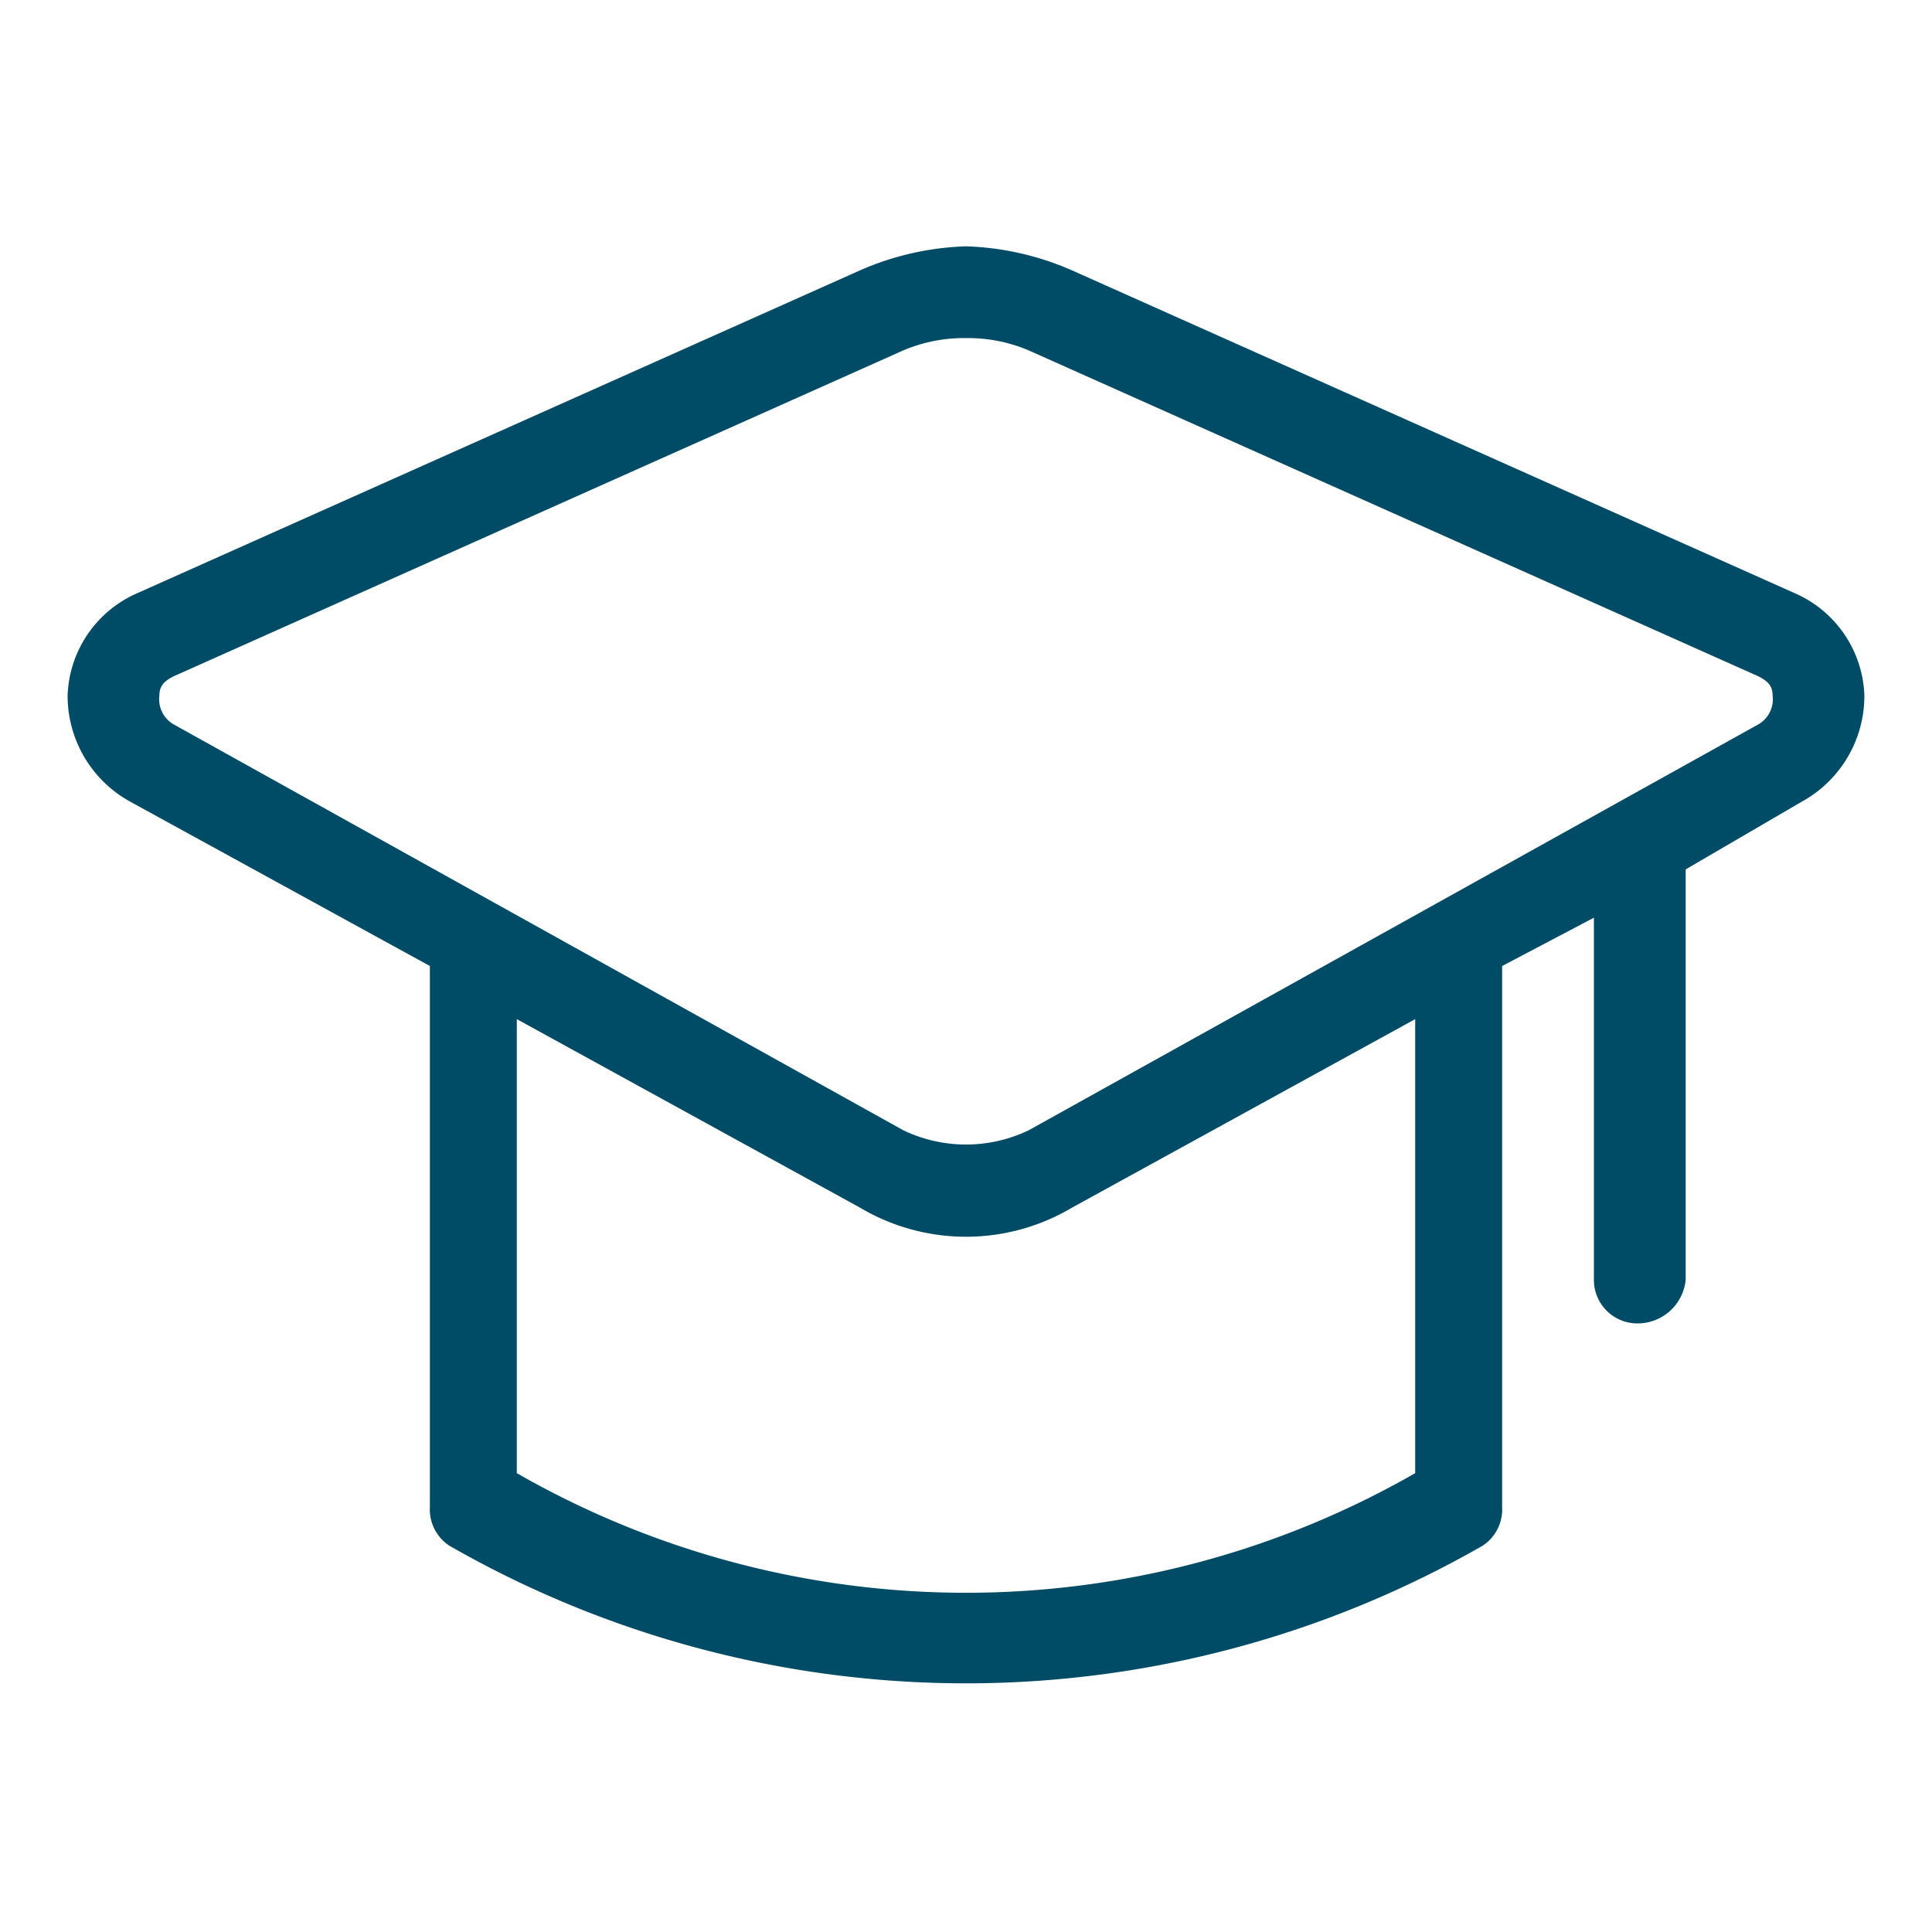
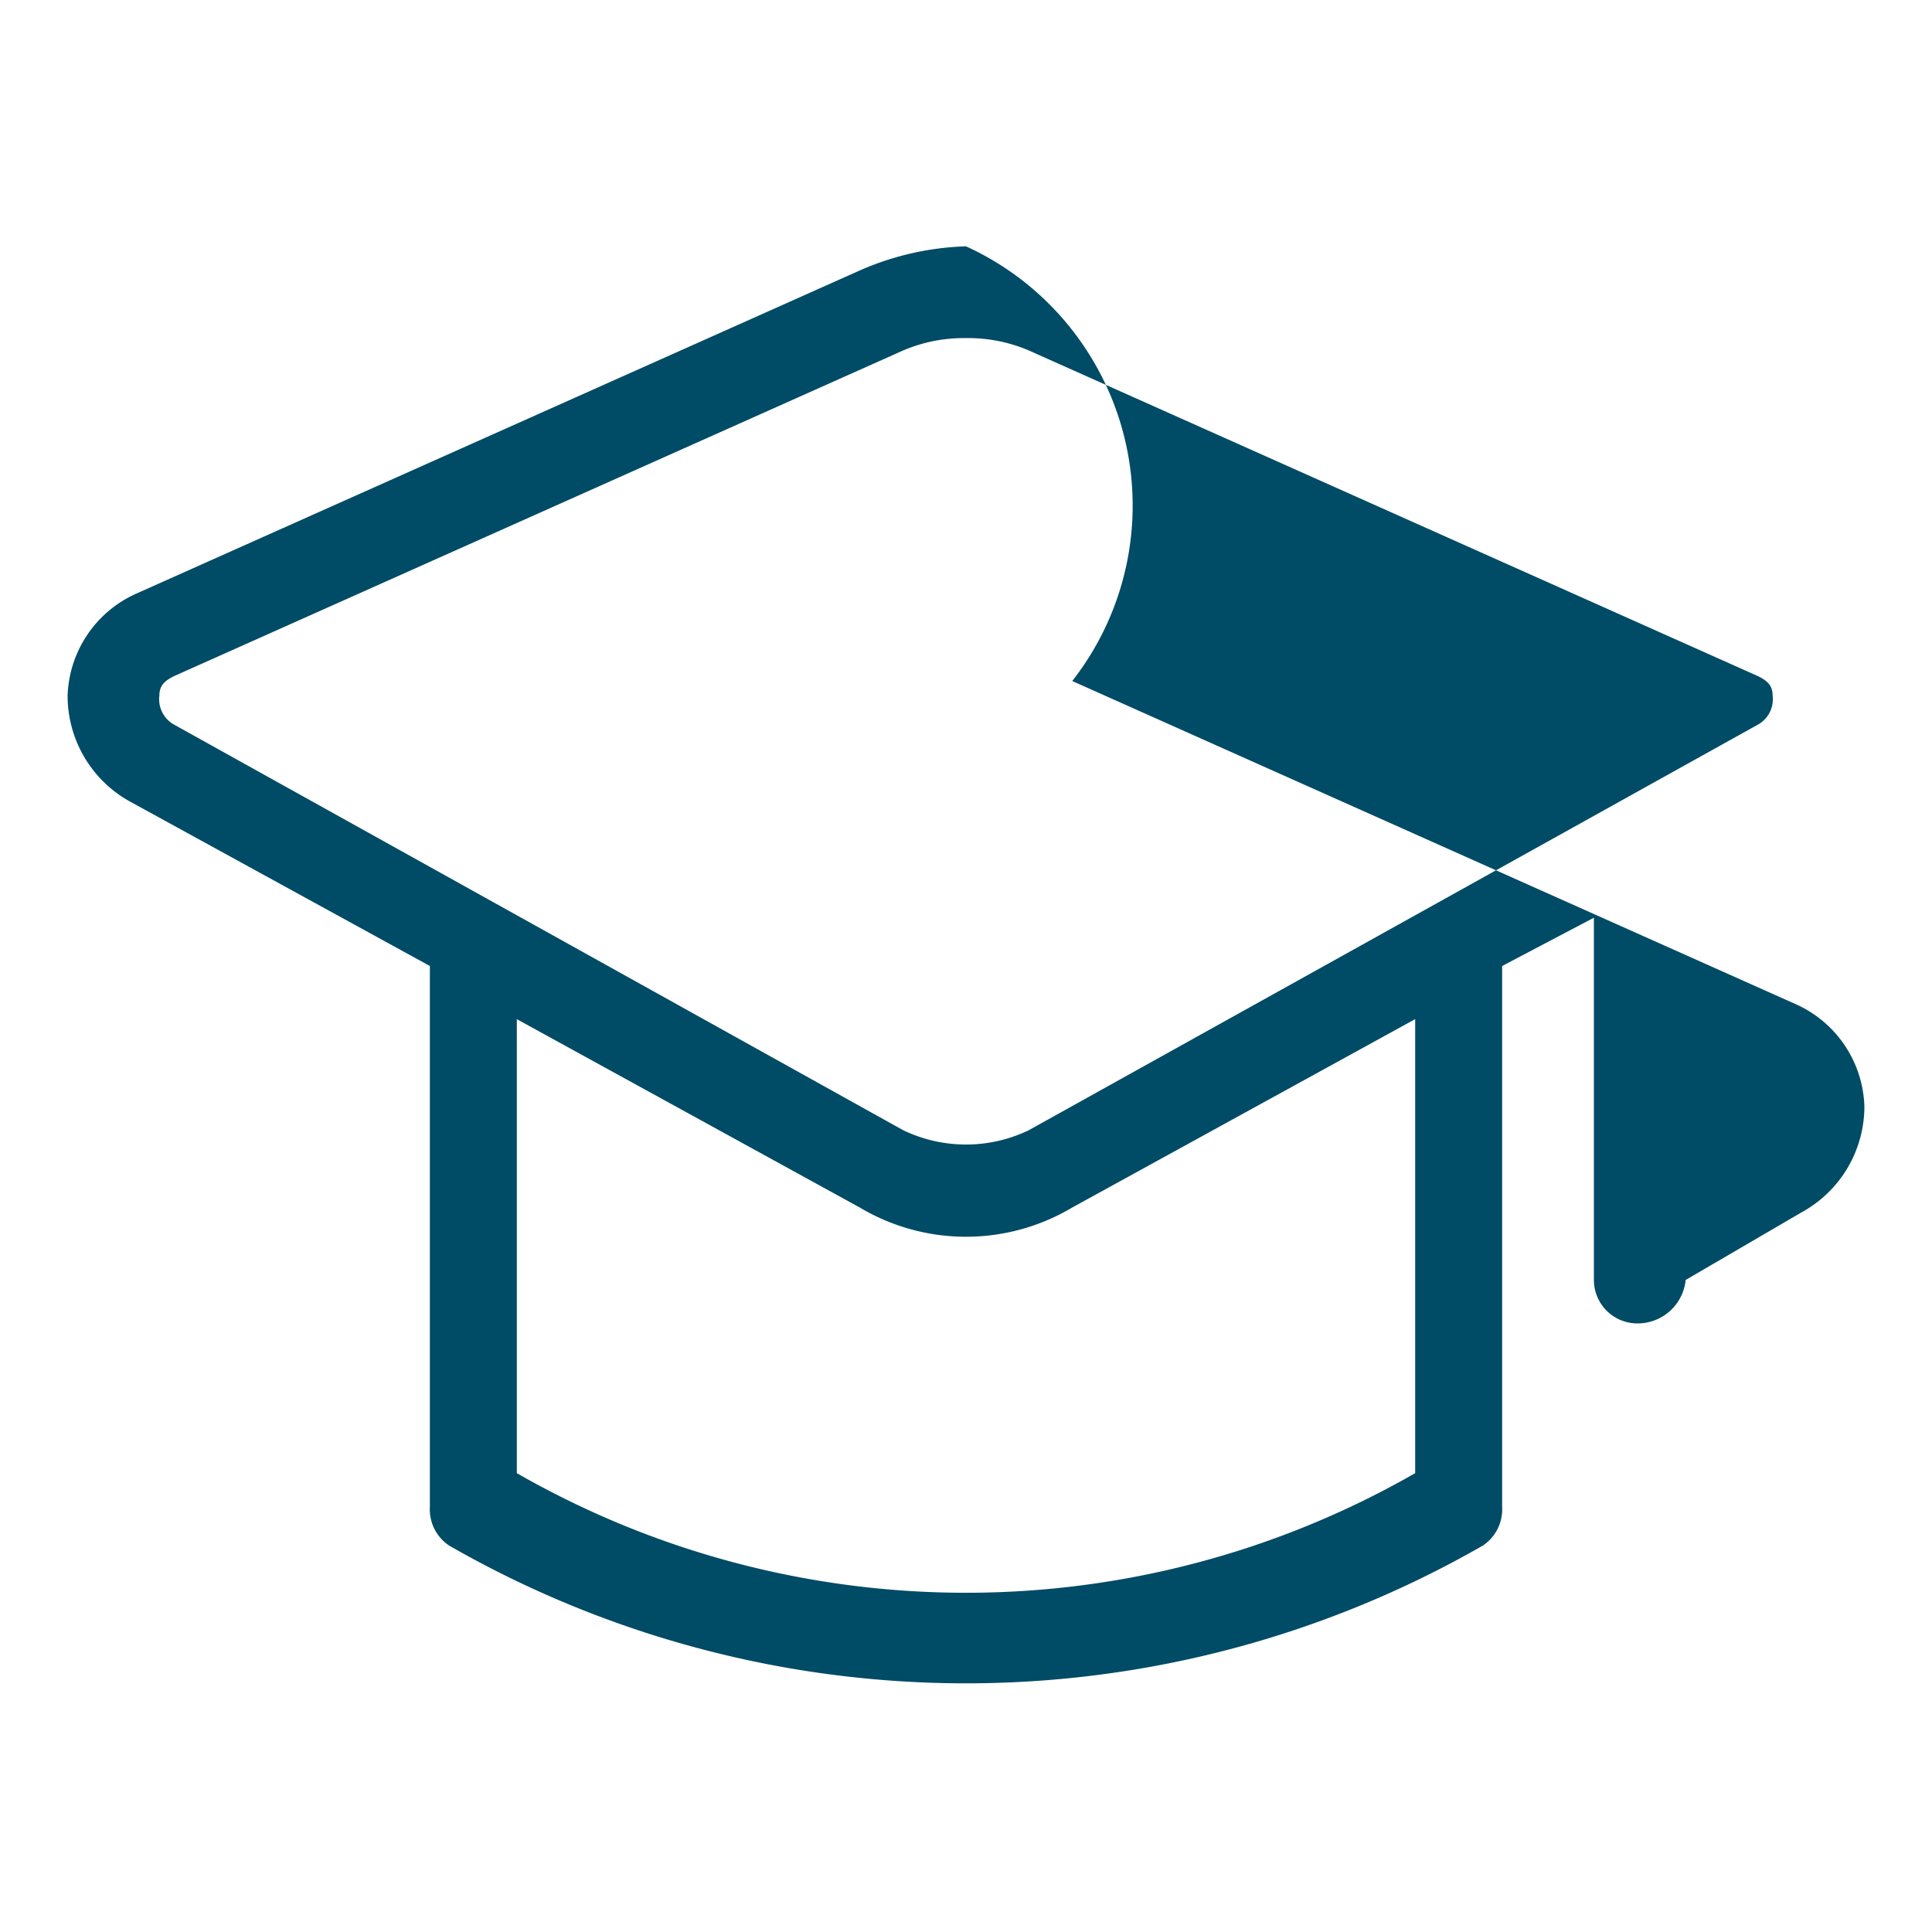
<svg xmlns="http://www.w3.org/2000/svg" viewBox="0 0 40 40">
-   <path d="M20,5.1a5.9,5.9,0,0,0-2.2.5l-15,6.7a2.4,2.4,0,0,0-1.4,2.1,2.5,2.5,0,0,0,1.3,2.2L8.9,20V31.2a.9.9,0,0,0,.4.8,21.5,21.5,0,0,0,21.4,0,.9.9,0,0,0,.4-.8V20L33,19v7.5a.9.9,0,0,0,.9.9,1,1,0,0,0,1-.9V18l2.4-1.4a2.5,2.5,0,0,0,1.3-2.2,2.4,2.4,0,0,0-1.4-2.1l-15-6.7A5.9,5.9,0,0,0,20,5.1ZM20,7a3.2,3.2,0,0,1,1.4.3l15,6.7c.2.1.3.2.3.4a.6.6,0,0,1-.3.6L21.3,23.4a3,3,0,0,1-2.6,0L3.6,15a.6.6,0,0,1-.3-.6c0-.2.1-.3.3-.4l15-6.7A3.2,3.2,0,0,1,20,7ZM10.7,21.1,17.8,25a4.3,4.3,0,0,0,4.4,0l7.1-3.9v9.4a18.7,18.7,0,0,1-18.6,0Z" style="fill:#004b66" />
+   <path d="M20,5.1a5.9,5.9,0,0,0-2.2.5l-15,6.7a2.4,2.4,0,0,0-1.4,2.1,2.5,2.5,0,0,0,1.3,2.2L8.9,20V31.2a.9.9,0,0,0,.4.8,21.5,21.5,0,0,0,21.4,0,.9.9,0,0,0,.4-.8V20L33,19v7.5a.9.9,0,0,0,.9.9,1,1,0,0,0,1-.9l2.4-1.4a2.5,2.5,0,0,0,1.3-2.2,2.4,2.4,0,0,0-1.4-2.1l-15-6.7A5.9,5.9,0,0,0,20,5.1ZM20,7a3.2,3.2,0,0,1,1.4.3l15,6.7c.2.1.3.2.3.4a.6.6,0,0,1-.3.6L21.3,23.4a3,3,0,0,1-2.6,0L3.6,15a.6.6,0,0,1-.3-.6c0-.2.1-.3.3-.4l15-6.7A3.2,3.2,0,0,1,20,7ZM10.7,21.1,17.8,25a4.3,4.3,0,0,0,4.4,0l7.1-3.9v9.4a18.7,18.7,0,0,1-18.6,0Z" style="fill:#004b66" />
</svg>